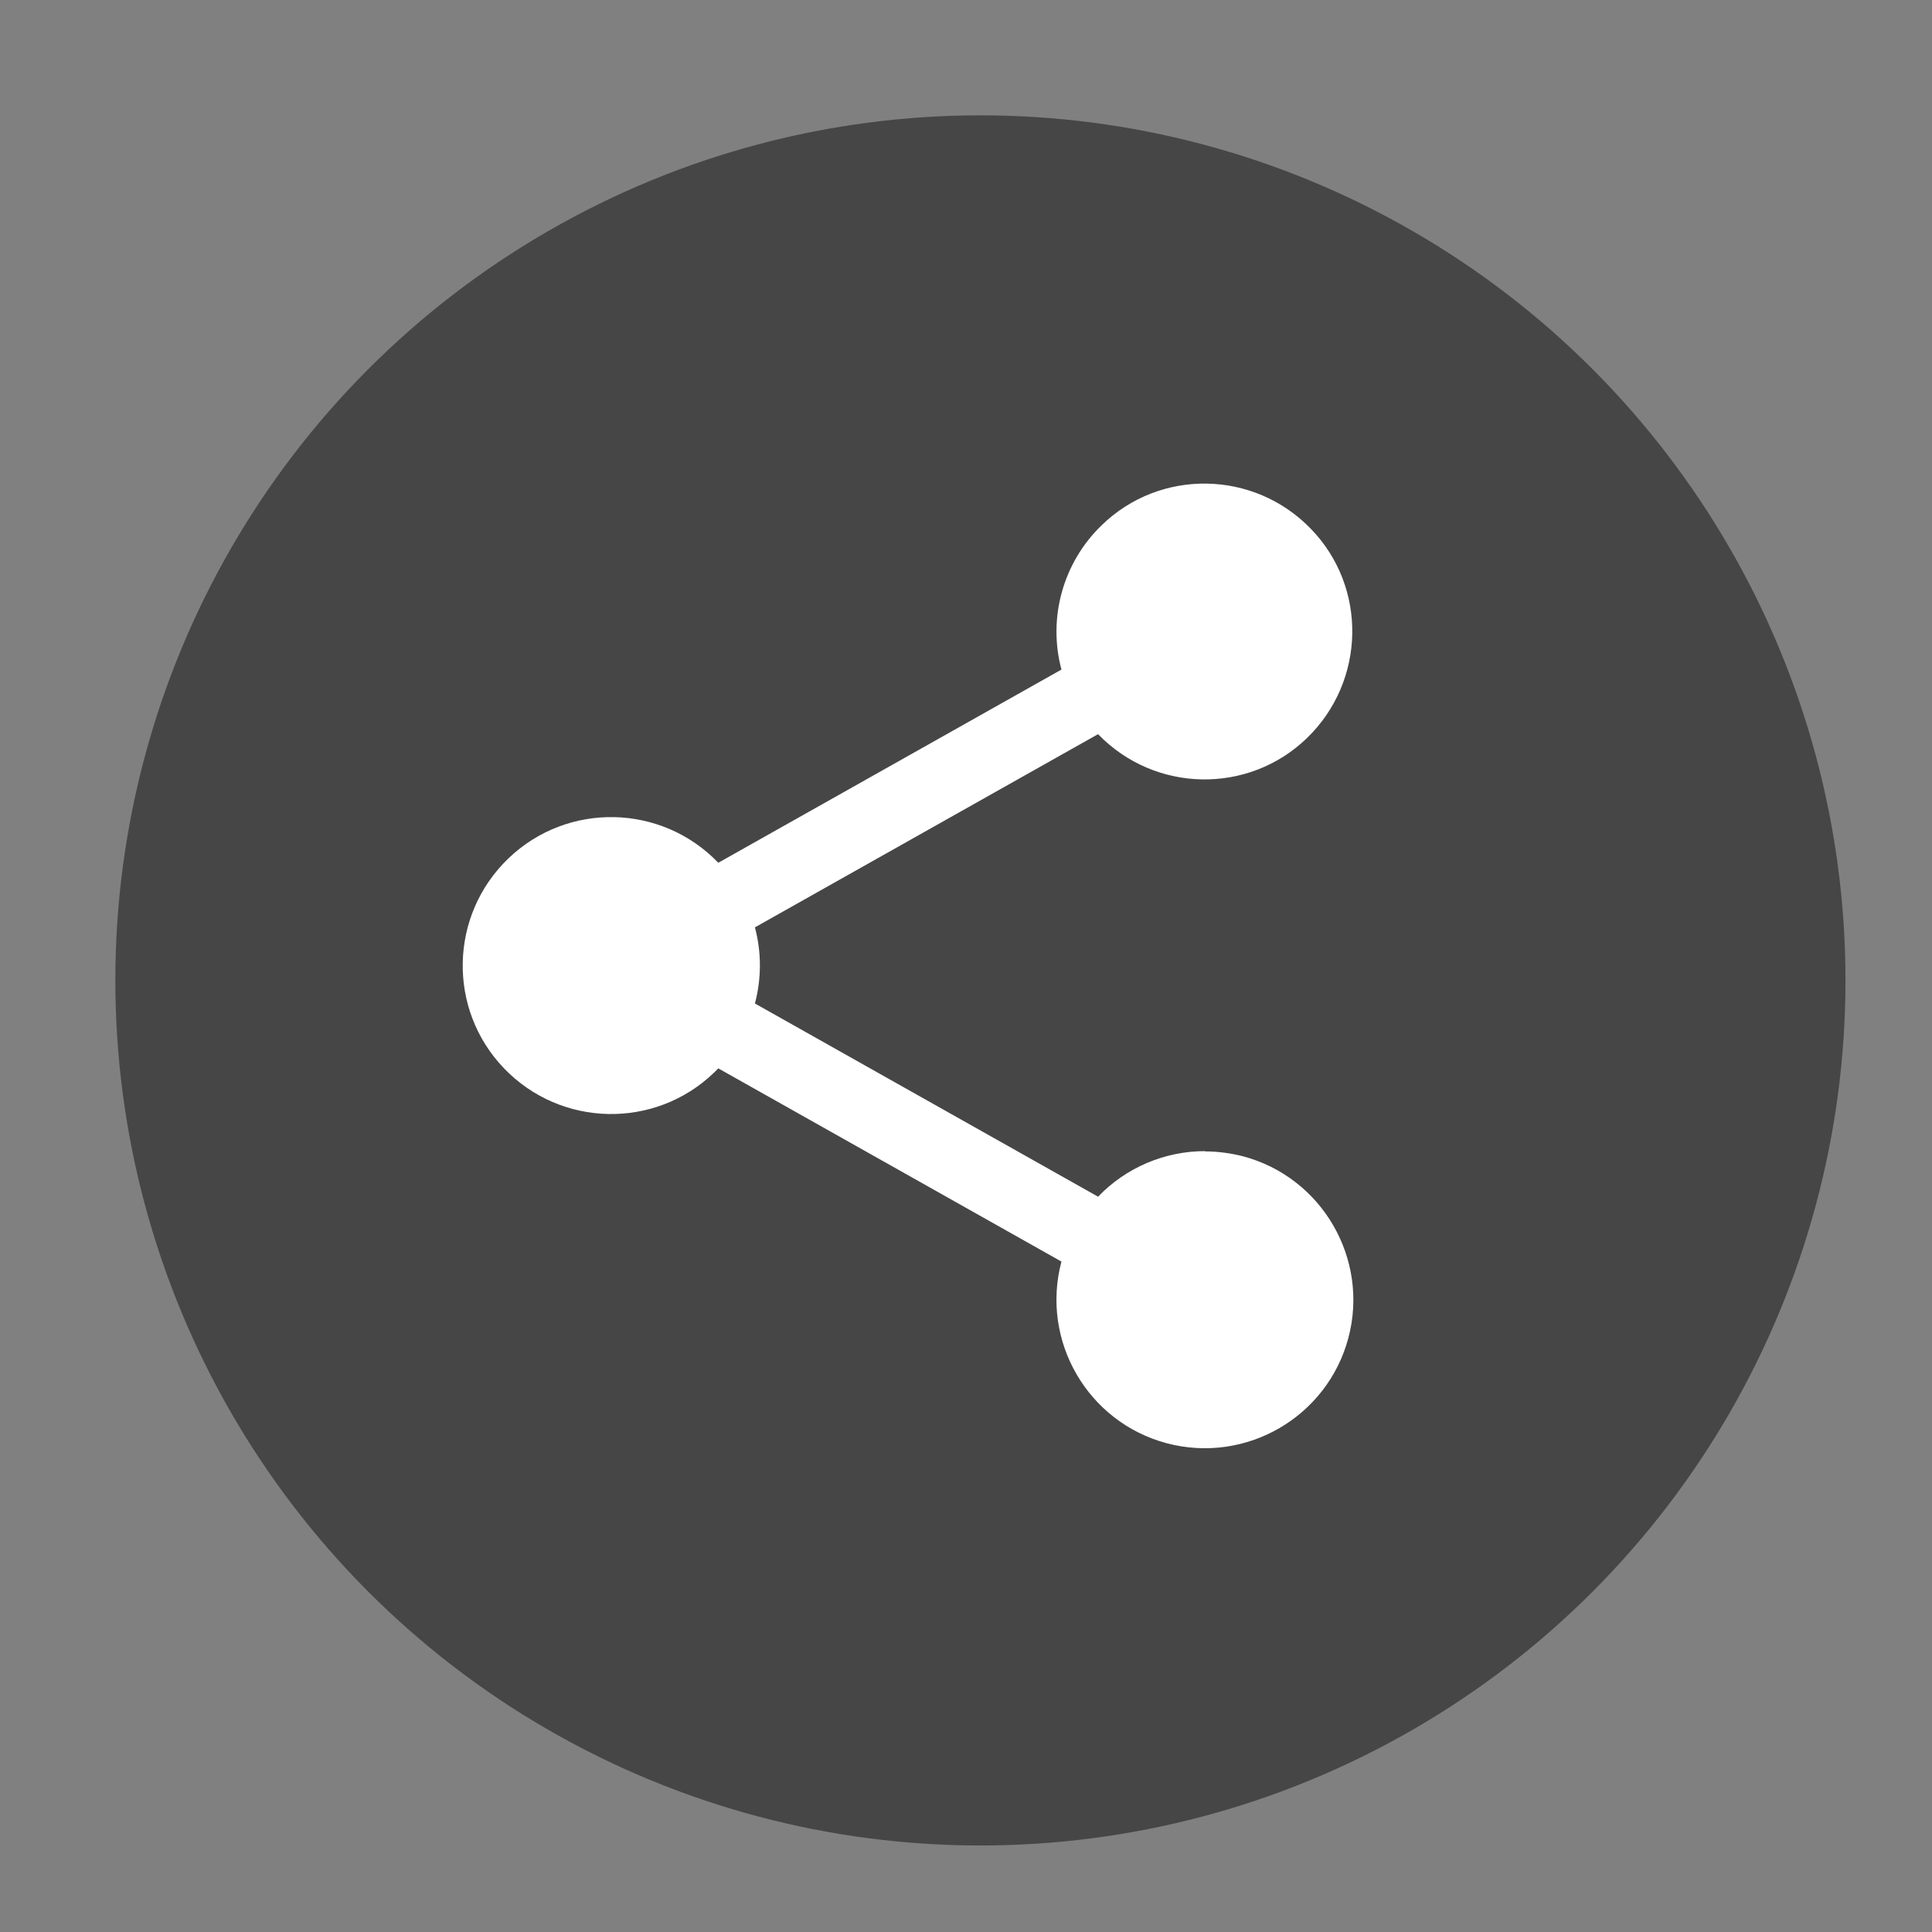
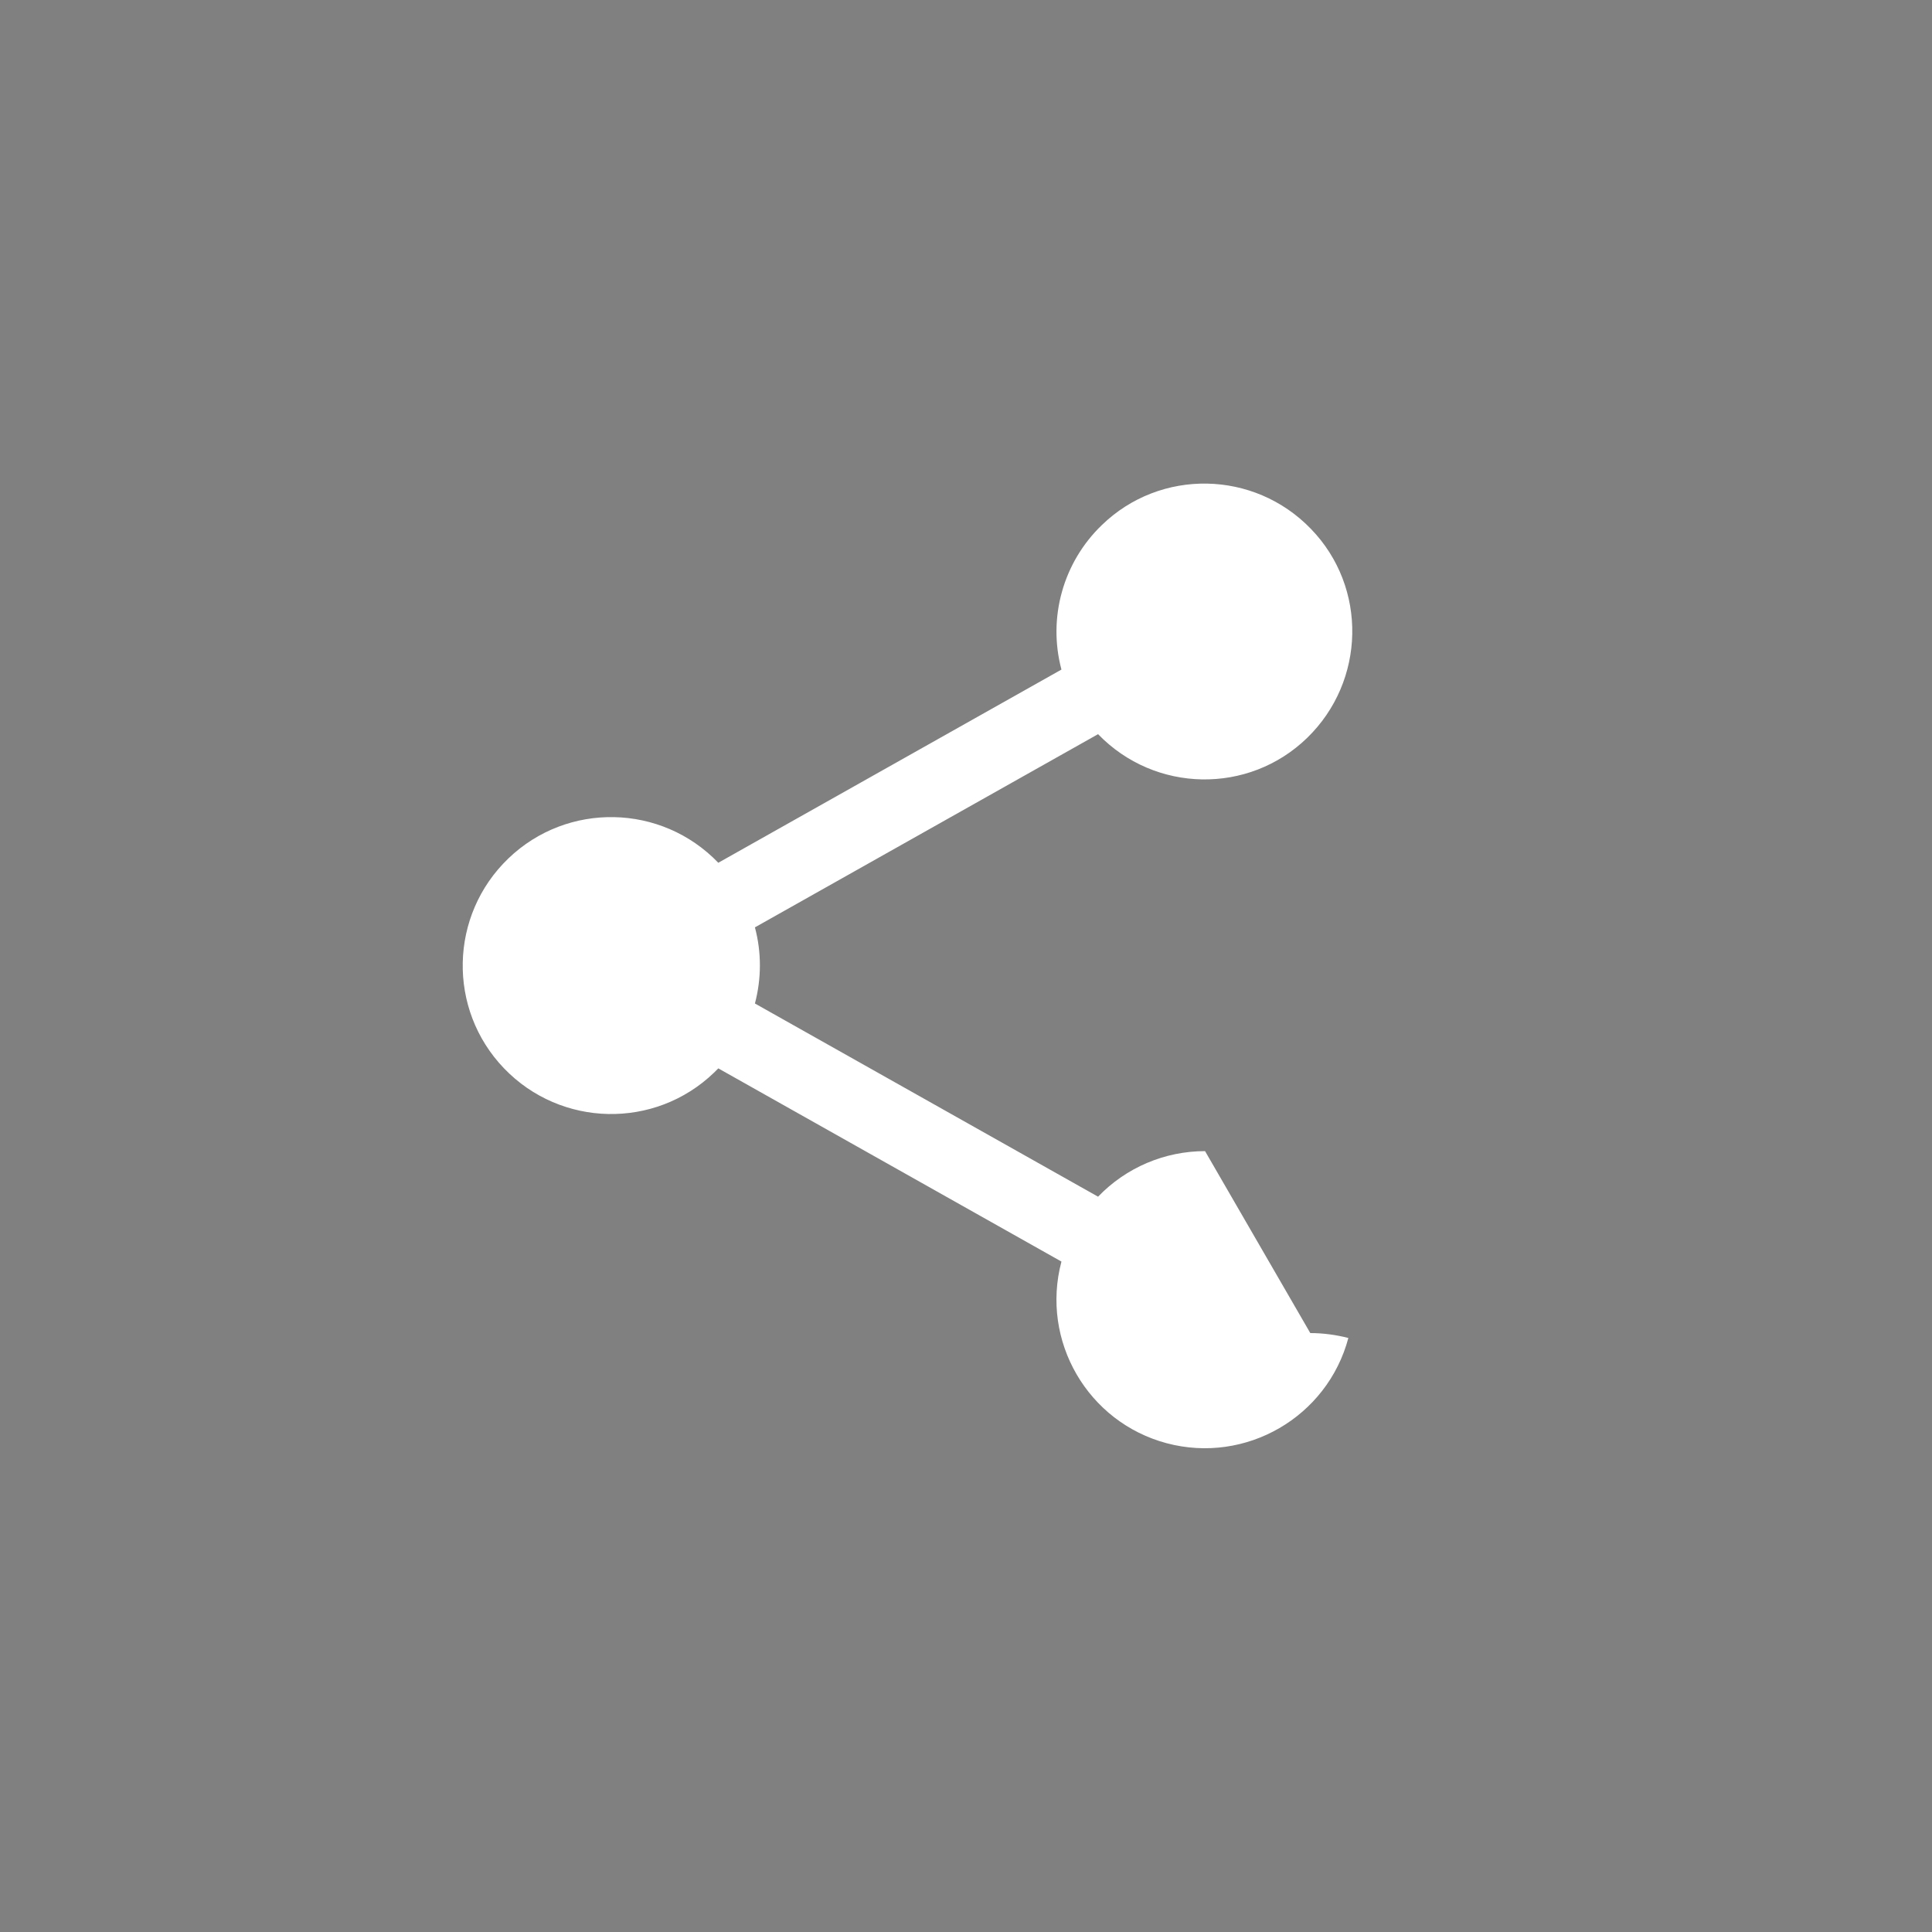
<svg xmlns="http://www.w3.org/2000/svg" id="Layer_1" data-name="Layer 1" viewBox="0 0 67 67">
  <rect x="0" y="0" width="67" height="67" fill="#808080" stroke="none" />
  <defs>
    <style>
      .cls-1 {
        fill: #fff;
      }

      .cls-1, .cls-2 {
        stroke-width: 0px;
      }

      .cls-2 {
        fill: #464646;
      }
    </style>
  </defs>
-   <circle class="cls-2" cx="34" cy="34" r="30" />
-   <path class="cls-1" d="M41.79,39.92c-1.4,0-2.74.57-3.71,1.58l-11.9-6.7c.23-.87.23-1.78,0-2.64l11.9-6.7c1.97,2.04,5.22,2.1,7.25.13s2.1-5.22.13-7.25c-1.97-2.04-5.22-2.1-7.25-.13-1.34,1.29-1.88,3.21-1.4,5.01l-11.9,6.7c-1.97-2.05-5.23-2.12-7.28-.15-2.05,1.97-2.12,5.23-.15,7.28s5.23,2.12,7.28.15c.05-.05.1-.1.15-.15l11.9,6.7c-.73,2.75.91,5.57,3.65,6.3,2.75.73,5.57-.91,6.3-3.65s-.91-5.57-3.65-6.3c-.43-.11-.88-.17-1.32-.17Z" />
+   <path class="cls-1" d="M41.79,39.92c-1.4,0-2.74.57-3.71,1.58l-11.9-6.7c.23-.87.23-1.78,0-2.64l11.9-6.7c1.97,2.04,5.22,2.1,7.25.13s2.1-5.22.13-7.25c-1.97-2.04-5.22-2.1-7.25-.13-1.34,1.29-1.88,3.21-1.4,5.01l-11.9,6.7c-1.97-2.05-5.23-2.12-7.28-.15-2.05,1.97-2.12,5.23-.15,7.28s5.23,2.12,7.28.15c.05-.05.1-.1.15-.15l11.9,6.7c-.73,2.75.91,5.57,3.65,6.3,2.75.73,5.57-.91,6.3-3.65c-.43-.11-.88-.17-1.32-.17Z" />
</svg>